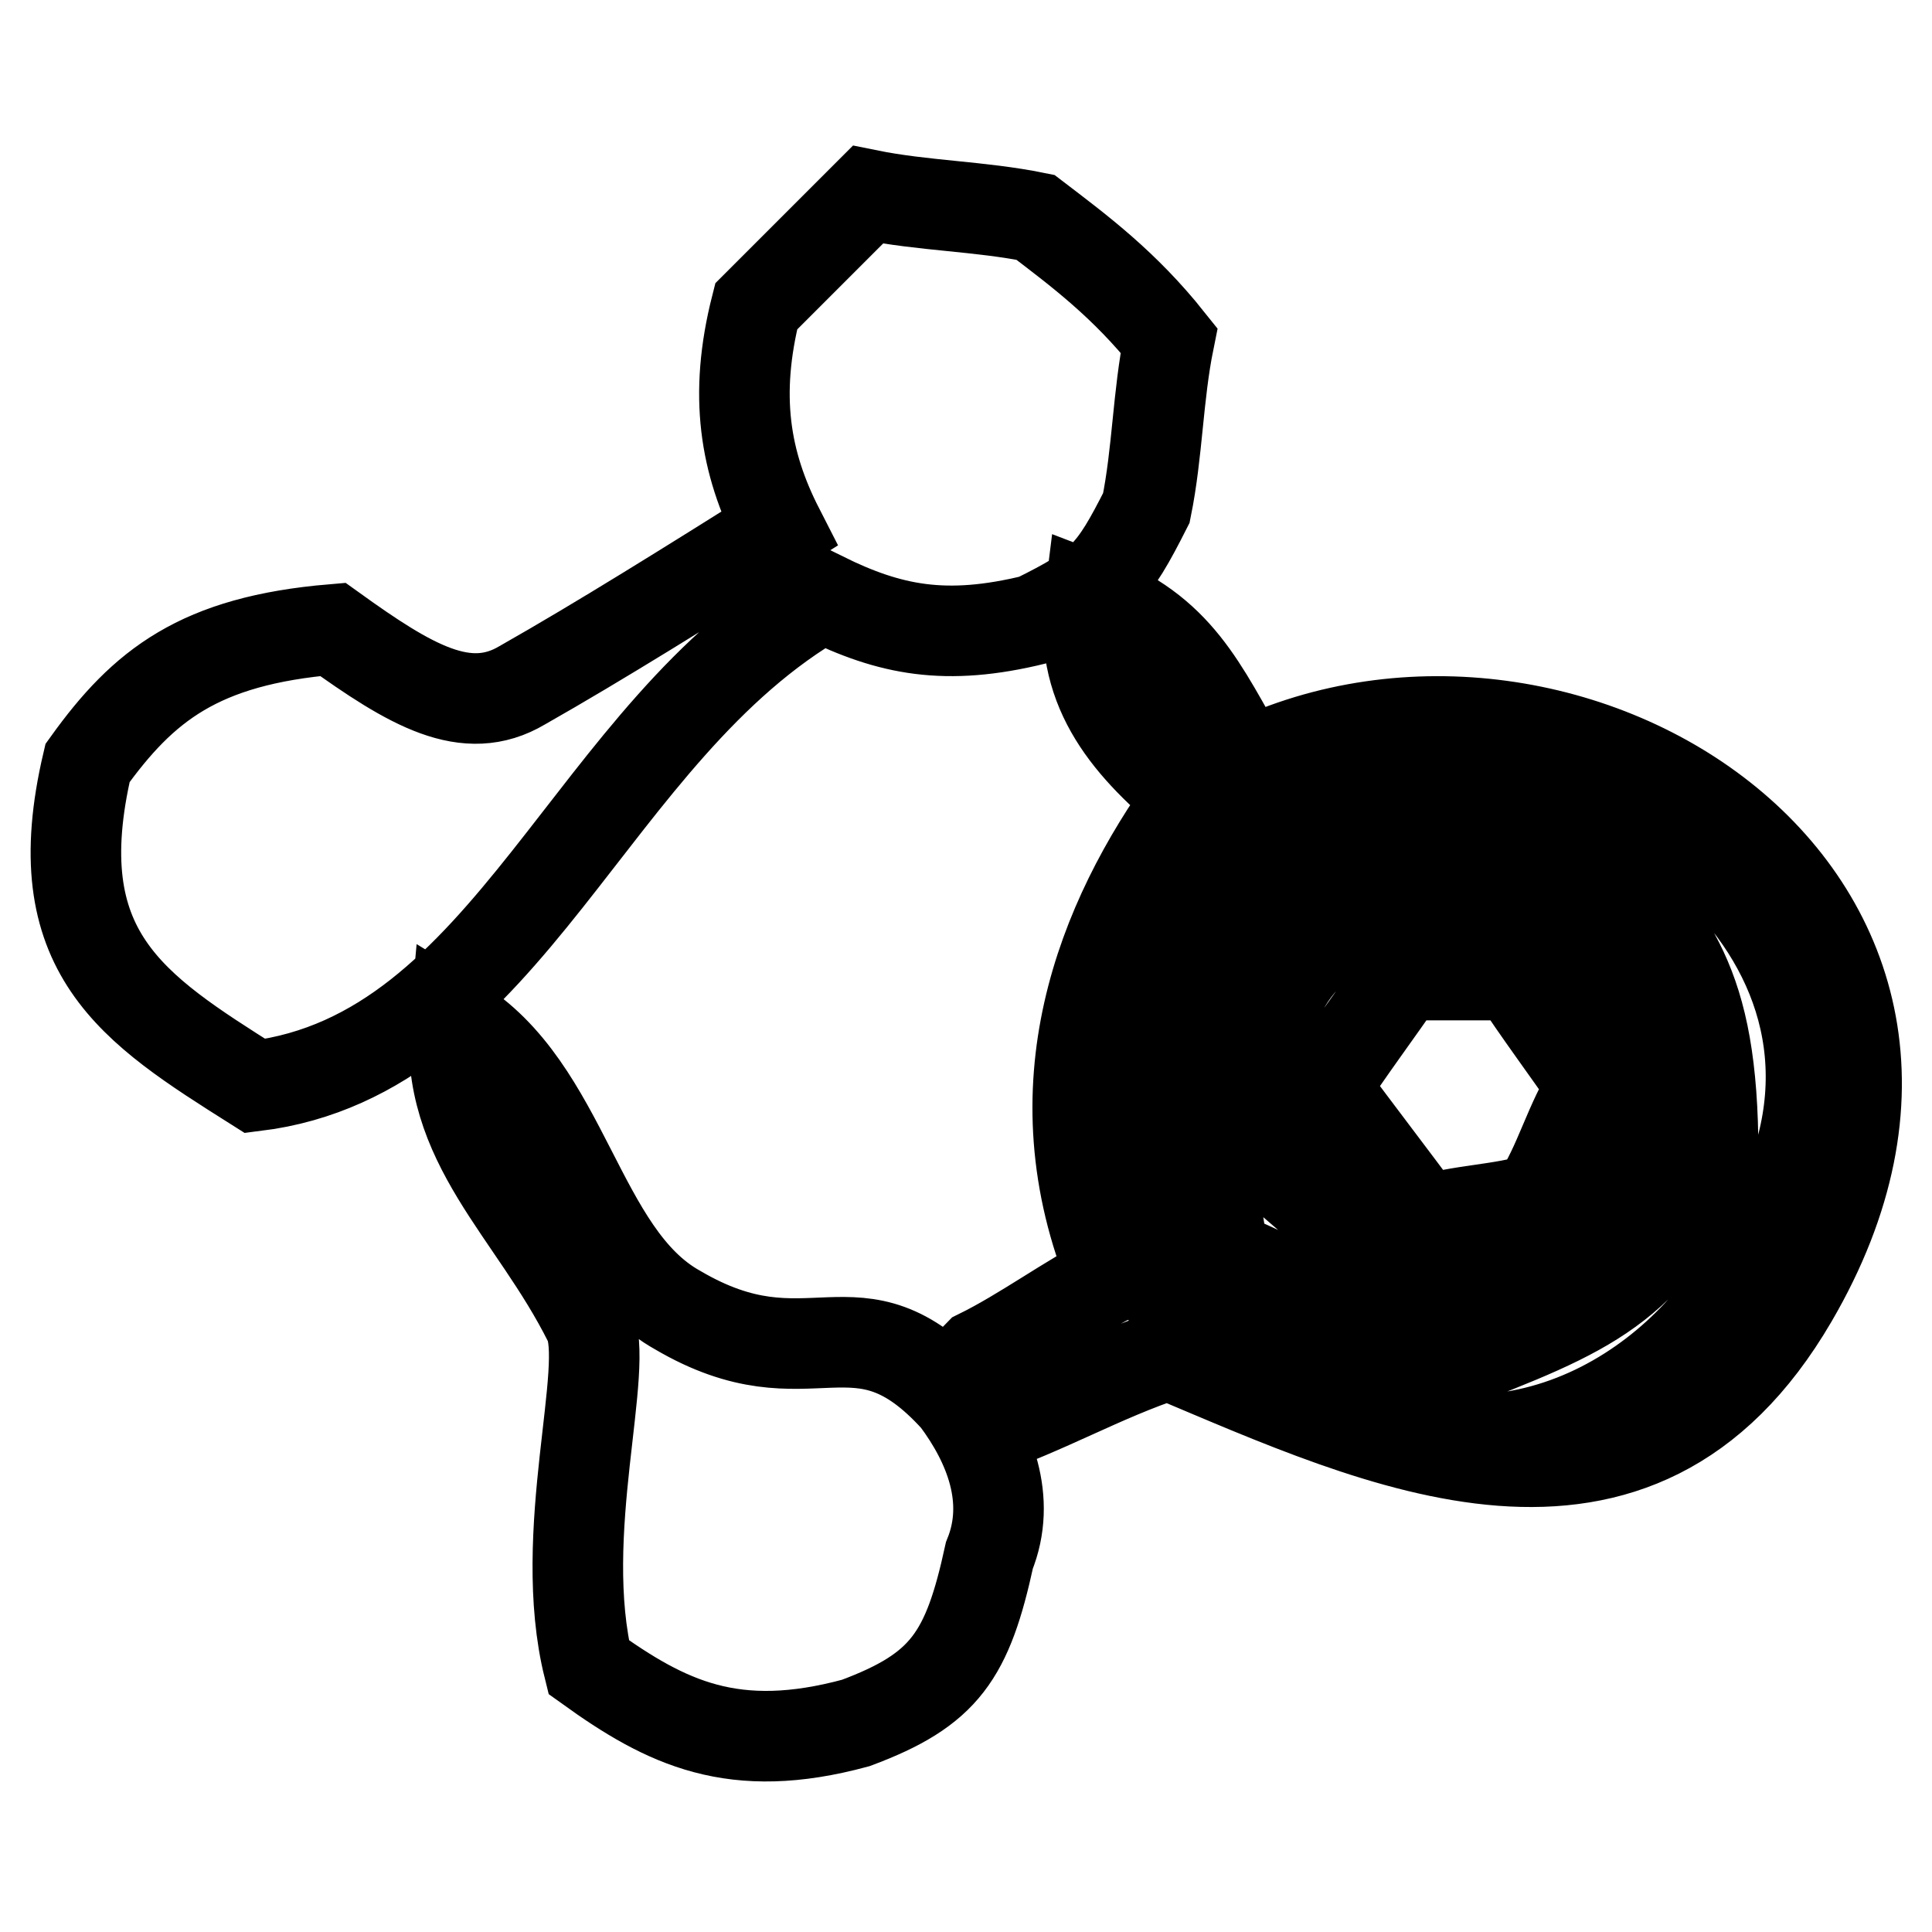
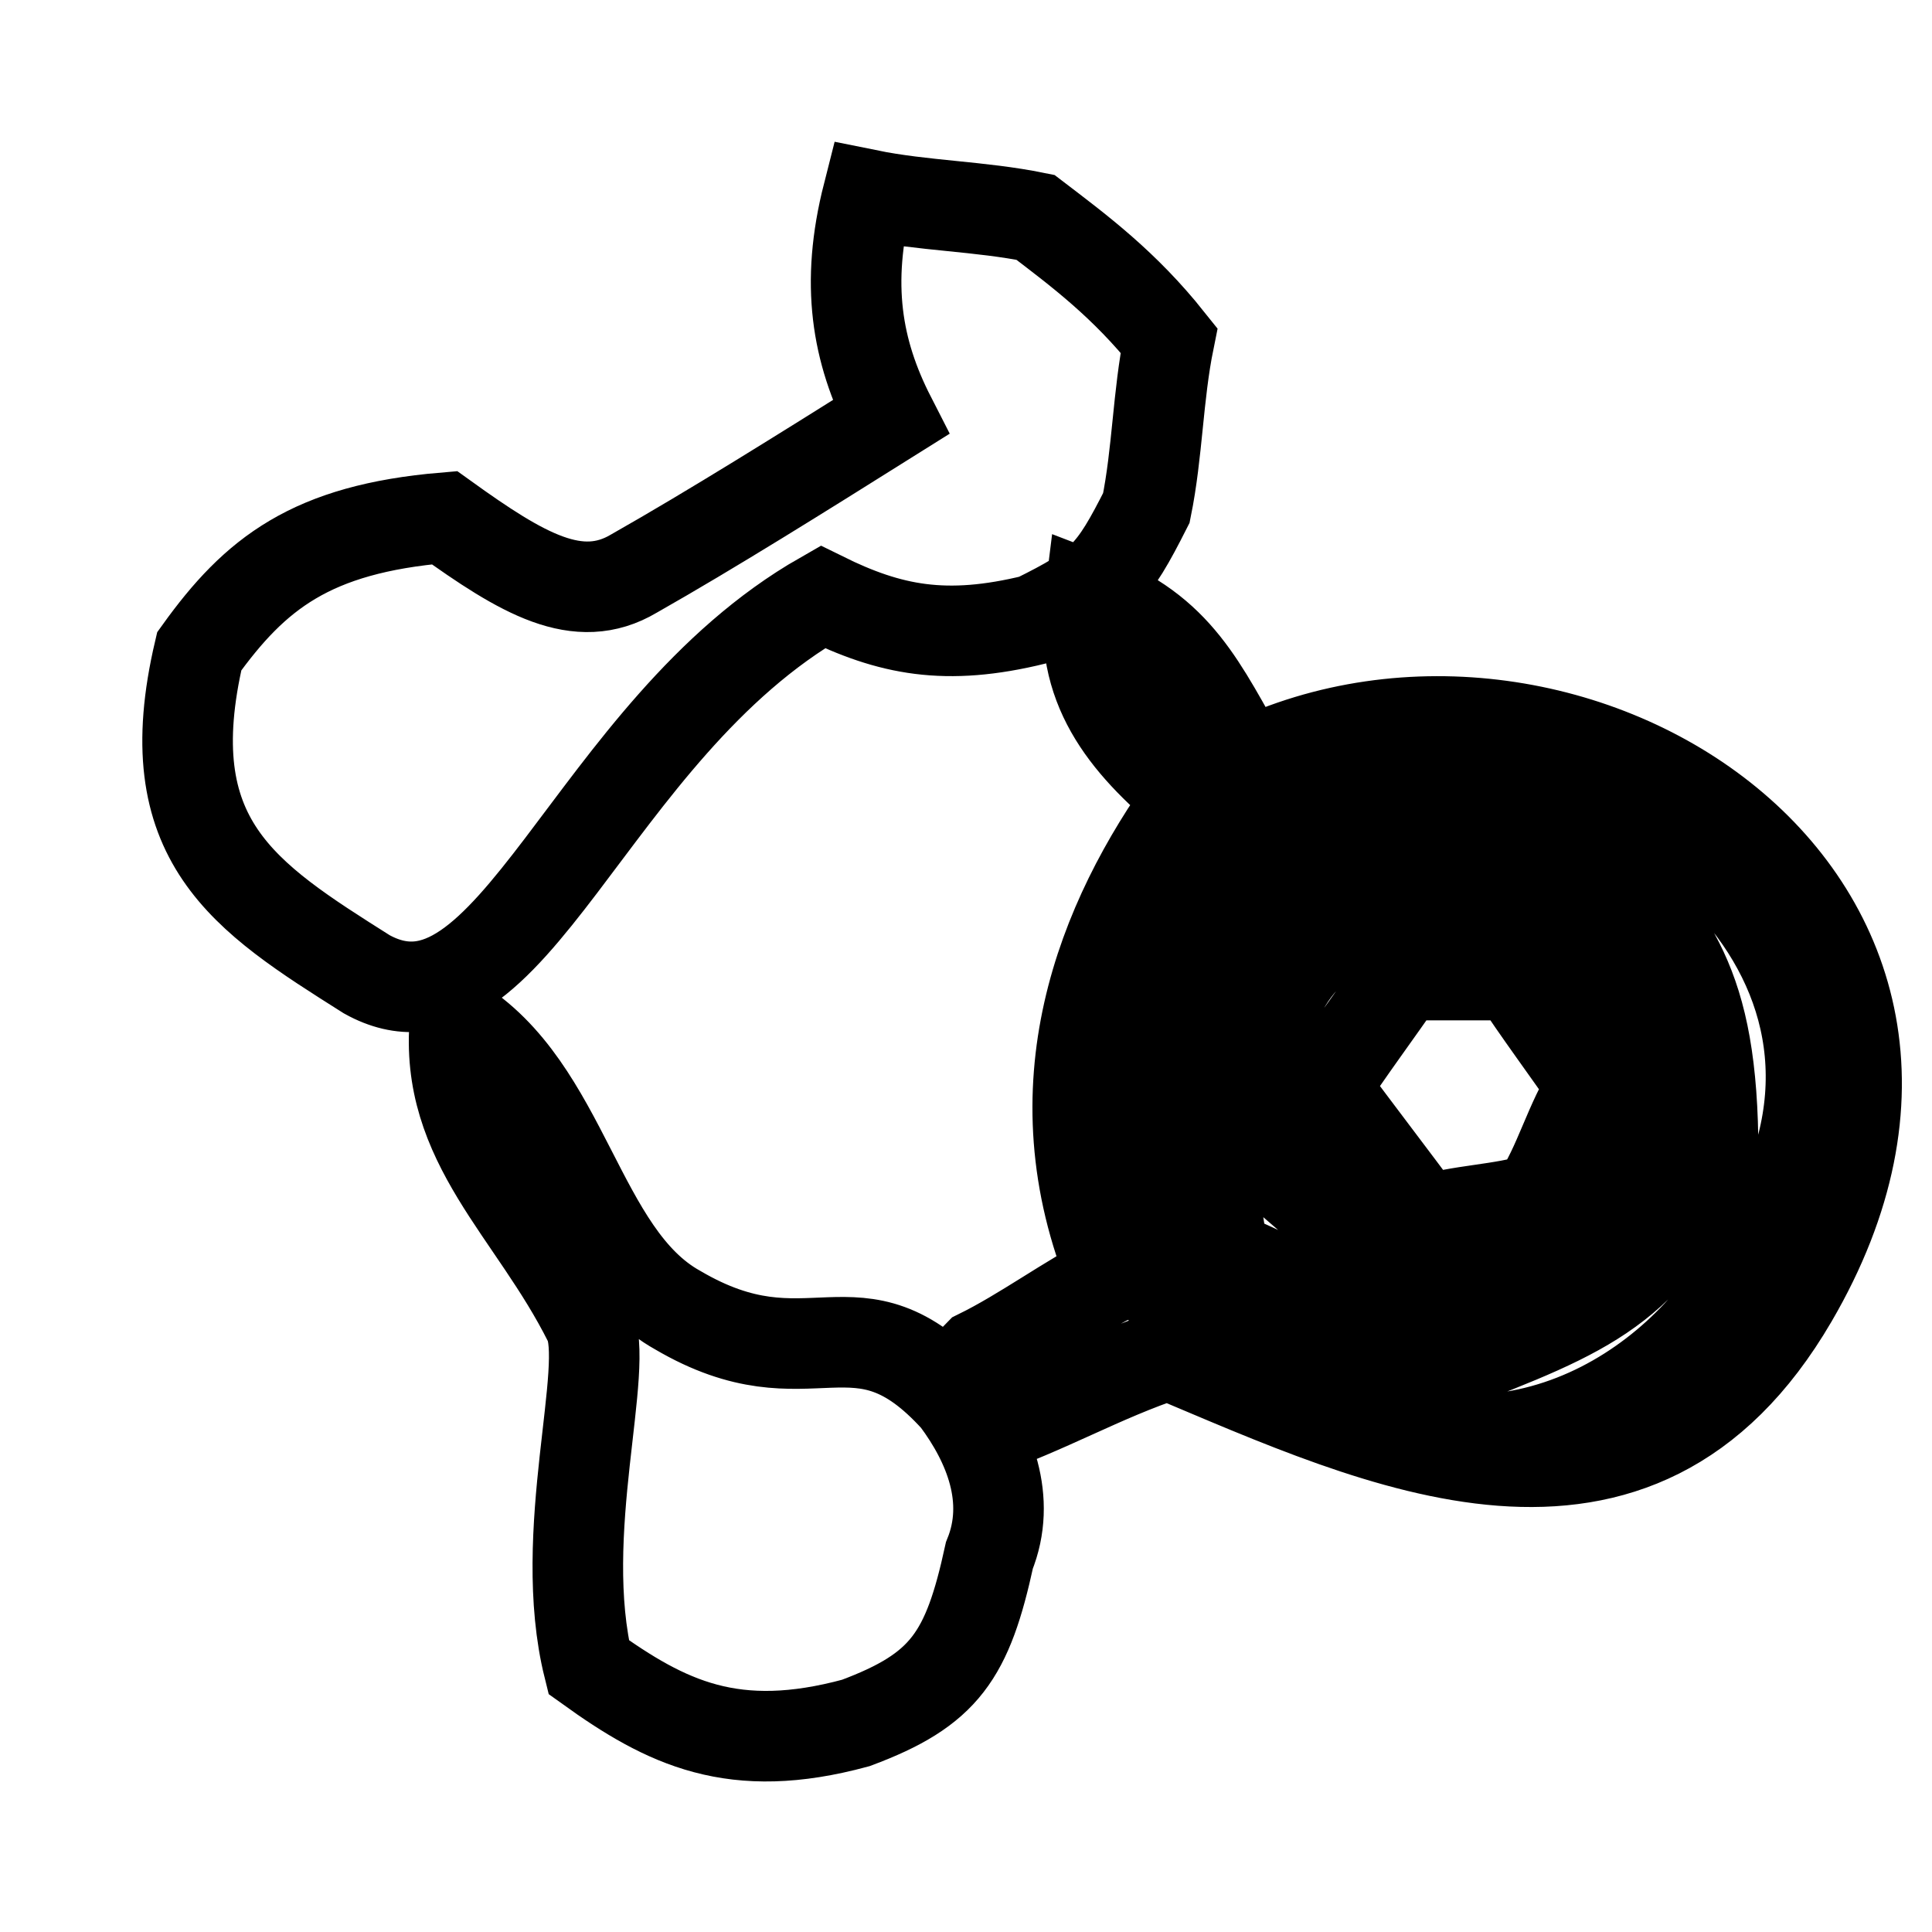
<svg xmlns="http://www.w3.org/2000/svg" version="1.1" x="0px" y="0px" viewBox="0 0 256 256" enable-background="new 0 0 256 256" xml:space="preserve">
  <g>
    <g>
-       <path stroke-width="12" fill-opacity="0" stroke="#000000" d="M109,79.1c8.9,4.4,16.3,5.9,28.1,3c8.9-4.4,10.3-5.9,14.8-14.8c1.5-7.4,1.5-14.8,3-22.2c-5.9-7.4-11.8-11.8-17.7-16.3c-7.4-1.5-14.8-1.5-22.2-3c-4.4,4.4-10.3,10.3-14.8,14.8c-3,11.8-1.5,20.7,3,29.5c-11.8,7.4-23.6,14.8-34,20.7c-7.4,4.4-14.8,0-25.1-7.4c-17.7,1.5-25.1,7.4-32.5,17.7c-5.9,25.1,5.9,32.5,22.2,42.8C67.7,139.7,78,96.8,109,79.1z M165.1,101.3c-5.9-10.3-8.9-17.7-20.7-22.2c-1.5,11.8,4.4,19.2,13.3,26.6c-11.8,16.3-20.7,38.4-10.3,63.5c-5.9,3-11.8,7.4-17.7,10.3c-1.5,1.5-1.5,3-3,4.4c1.5,1.5,1.5,3,3,5.9c8.9-3,16.3-7.4,25.1-10.3c28.1,11.8,62,28.1,82.7-7.4C268.5,119,208,80.6,165.1,101.3z M233.1,164.8c-7.4,16.3-29.5,34-56.1,22.2c-8.9-5.9-16.3-11.8-25.1-17.7c-10.3-39.9,4.4-56.1,34-70.9C219.8,98.3,255.2,129.3,233.1,164.8z M185.8,108.7c-13.3,8.9-20.7,11.8-28.1,28.1c1.5,10.3,3,20.7,4.4,29.5c10.3,4.4,20.7,10.3,29.5,14.8c19.2-7.4,26.6-10.3,35.4-28.1c0-23.6-5.9-28.1-14.8-39.9C203.5,111.6,194.7,110.1,185.8,108.7z M218.3,155.9c-7.4,4.4-13.3,10.3-20.7,14.8c-4.4-1.5-8.9-1.5-13.3-3c-5.9-4.4-11.8-10.3-17.7-14.8c0-23.6,4.4-25.1,17.7-35.4c8.9,1.5,16.3,3,25.1,4.4c1.5,3,3,7.4,4.4,10.3C216.8,141.1,216.8,148.5,218.3,155.9z M185.8,129.3c-3,4.4-7.4,10.3-10.3,14.8c4.4,5.9,8.9,11.8,13.3,17.7c4.4-1.5,10.3-1.5,14.8-3c3-4.4,4.4-10.3,7.4-14.8c-3-4.4-7.4-10.3-10.3-14.8H185.8z M89.8,173.6c-13.3-7.4-14.8-29.5-29.5-38.4c-1.5,16.3,10.3,25.1,17.7,39.9c3,5.9-4.4,28.1,0,45.8c10.3,7.4,19.2,11.8,35.4,7.4c11.8-4.4,14.8-8.9,17.7-22.2c3-7.4,0-14.8-4.4-20.7C113.4,170.7,107.5,184,89.8,173.6z" />
+       <path stroke-width="12" fill-opacity="0" stroke="#000000" d="M109,79.1c8.9,4.4,16.3,5.9,28.1,3c8.9-4.4,10.3-5.9,14.8-14.8c1.5-7.4,1.5-14.8,3-22.2c-5.9-7.4-11.8-11.8-17.7-16.3c-7.4-1.5-14.8-1.5-22.2-3c-3,11.8-1.5,20.7,3,29.5c-11.8,7.4-23.6,14.8-34,20.7c-7.4,4.4-14.8,0-25.1-7.4c-17.7,1.5-25.1,7.4-32.5,17.7c-5.9,25.1,5.9,32.5,22.2,42.8C67.7,139.7,78,96.8,109,79.1z M165.1,101.3c-5.9-10.3-8.9-17.7-20.7-22.2c-1.5,11.8,4.4,19.2,13.3,26.6c-11.8,16.3-20.7,38.4-10.3,63.5c-5.9,3-11.8,7.4-17.7,10.3c-1.5,1.5-1.5,3-3,4.4c1.5,1.5,1.5,3,3,5.9c8.9-3,16.3-7.4,25.1-10.3c28.1,11.8,62,28.1,82.7-7.4C268.5,119,208,80.6,165.1,101.3z M233.1,164.8c-7.4,16.3-29.5,34-56.1,22.2c-8.9-5.9-16.3-11.8-25.1-17.7c-10.3-39.9,4.4-56.1,34-70.9C219.8,98.3,255.2,129.3,233.1,164.8z M185.8,108.7c-13.3,8.9-20.7,11.8-28.1,28.1c1.5,10.3,3,20.7,4.4,29.5c10.3,4.4,20.7,10.3,29.5,14.8c19.2-7.4,26.6-10.3,35.4-28.1c0-23.6-5.9-28.1-14.8-39.9C203.5,111.6,194.7,110.1,185.8,108.7z M218.3,155.9c-7.4,4.4-13.3,10.3-20.7,14.8c-4.4-1.5-8.9-1.5-13.3-3c-5.9-4.4-11.8-10.3-17.7-14.8c0-23.6,4.4-25.1,17.7-35.4c8.9,1.5,16.3,3,25.1,4.4c1.5,3,3,7.4,4.4,10.3C216.8,141.1,216.8,148.5,218.3,155.9z M185.8,129.3c-3,4.4-7.4,10.3-10.3,14.8c4.4,5.9,8.9,11.8,13.3,17.7c4.4-1.5,10.3-1.5,14.8-3c3-4.4,4.4-10.3,7.4-14.8c-3-4.4-7.4-10.3-10.3-14.8H185.8z M89.8,173.6c-13.3-7.4-14.8-29.5-29.5-38.4c-1.5,16.3,10.3,25.1,17.7,39.9c3,5.9-4.4,28.1,0,45.8c10.3,7.4,19.2,11.8,35.4,7.4c11.8-4.4,14.8-8.9,17.7-22.2c3-7.4,0-14.8-4.4-20.7C113.4,170.7,107.5,184,89.8,173.6z" />
    </g>
  </g>
</svg>